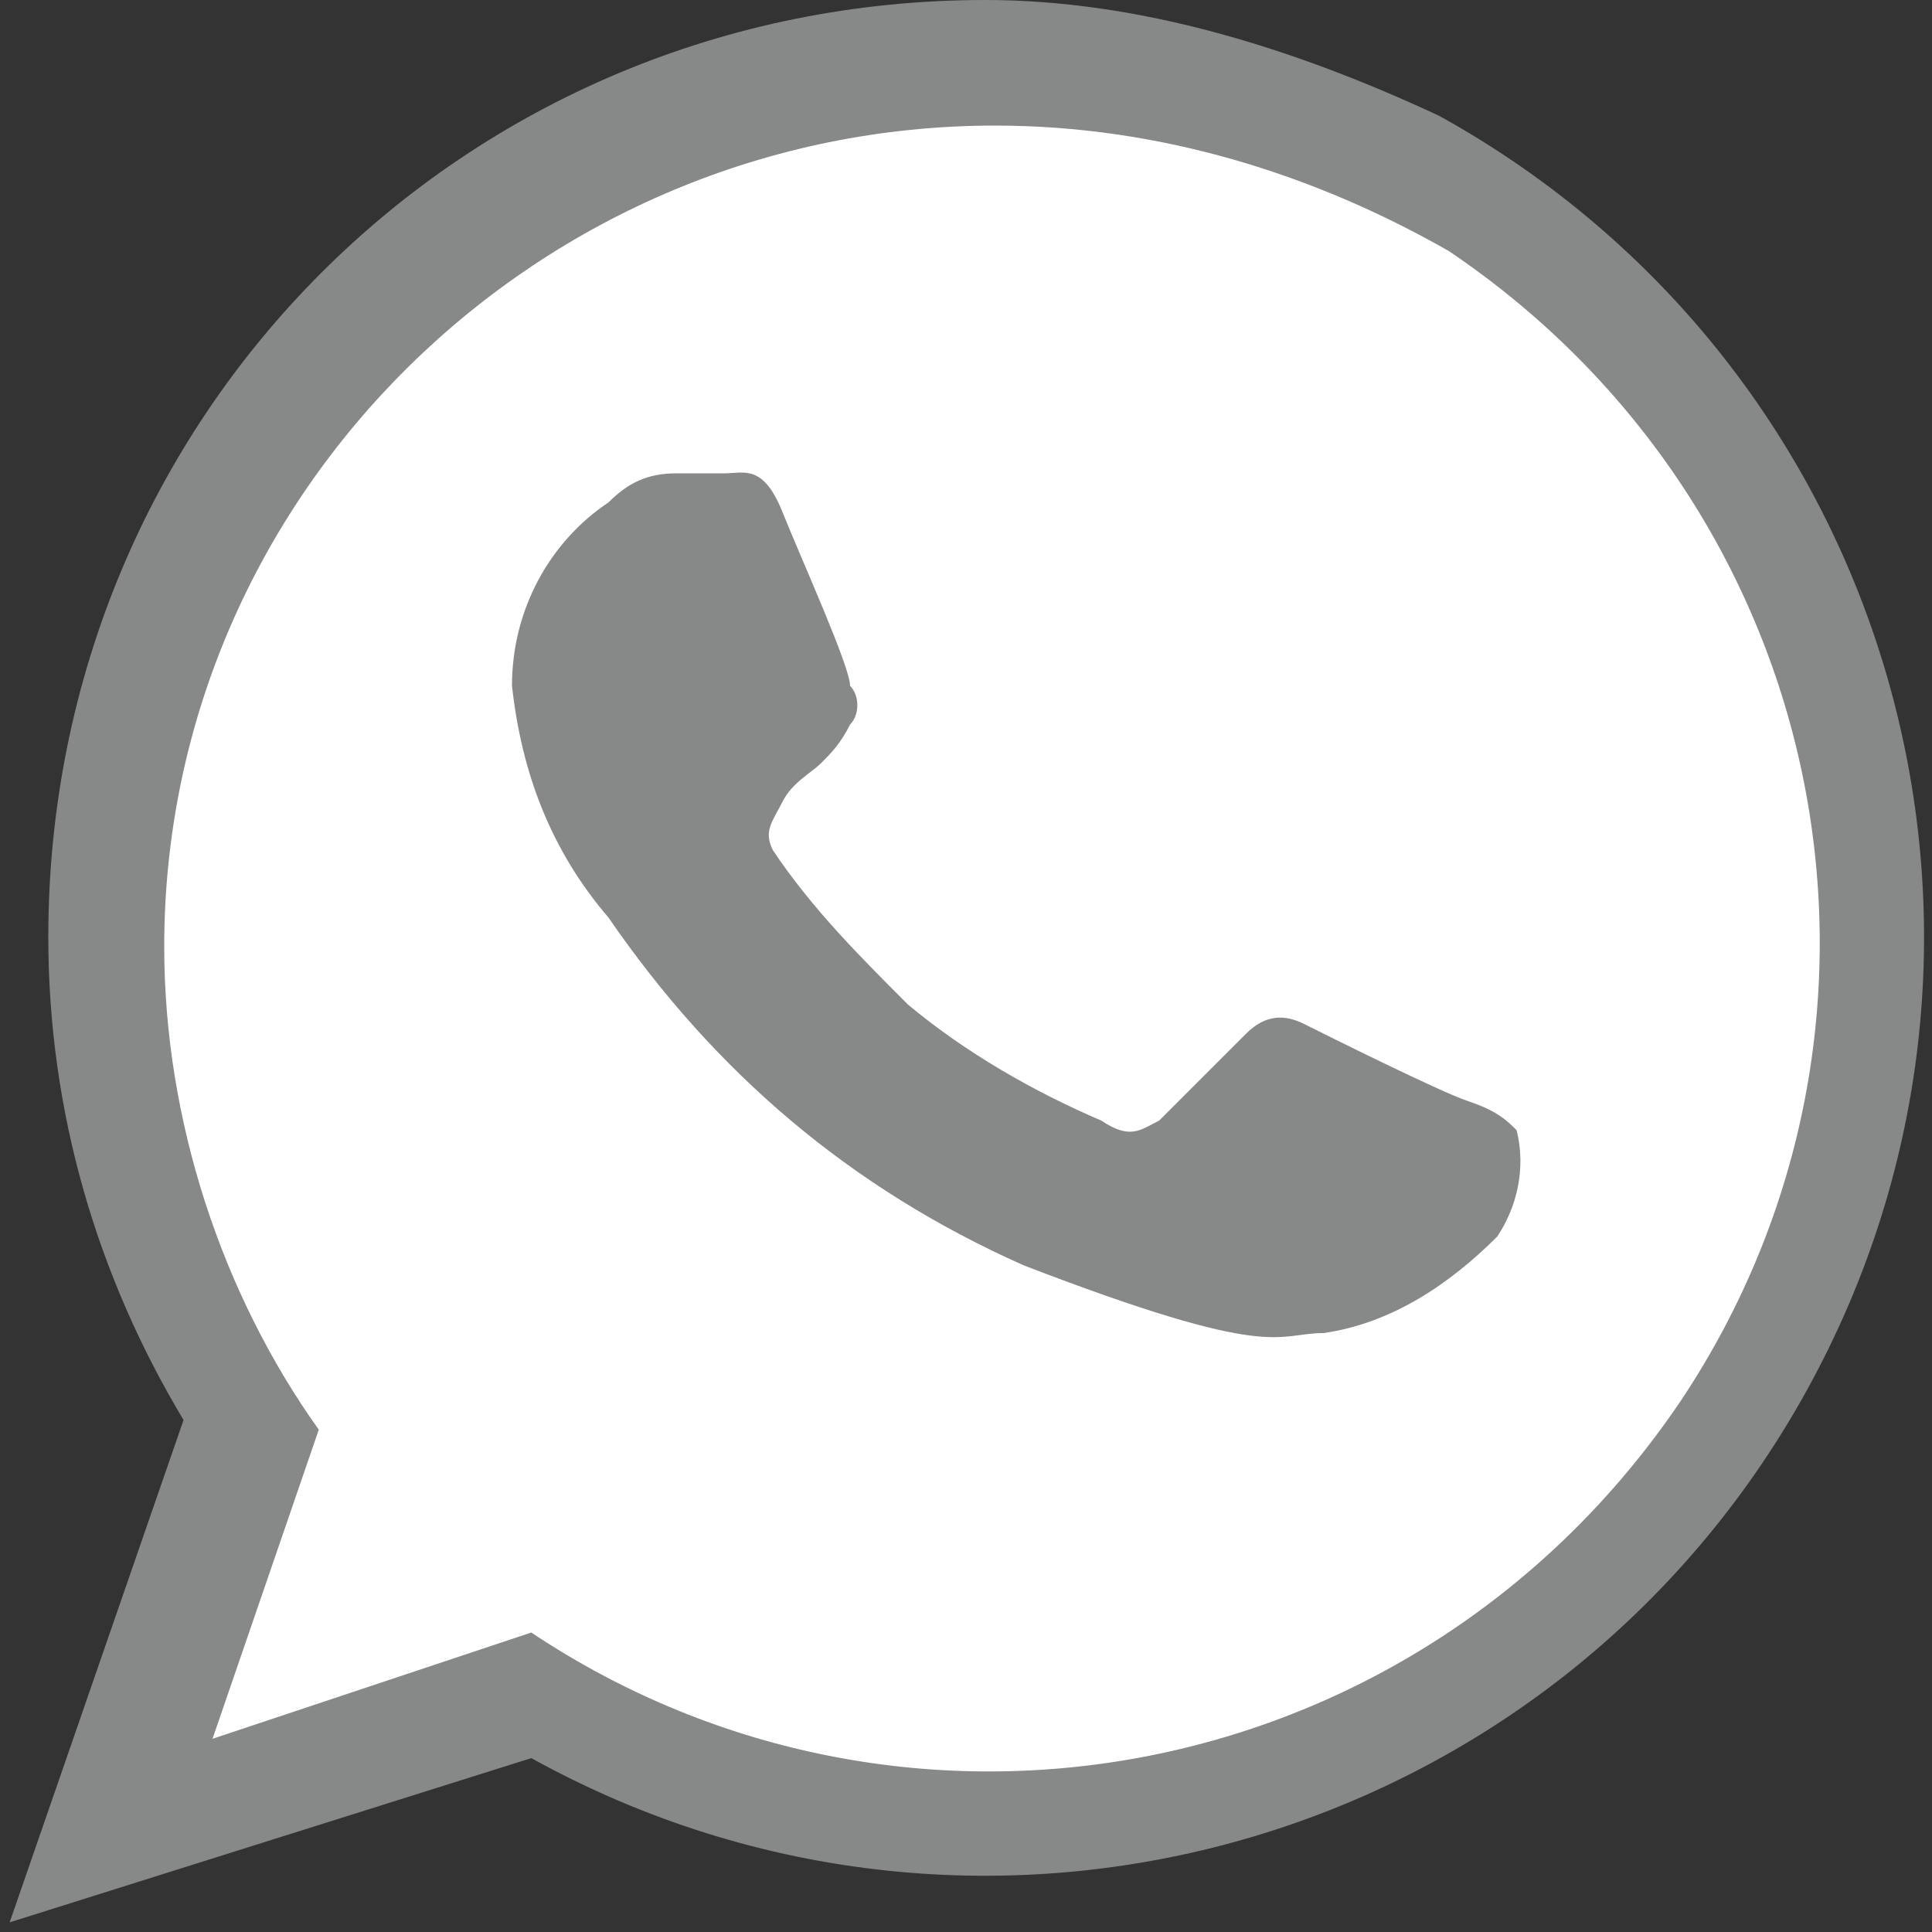
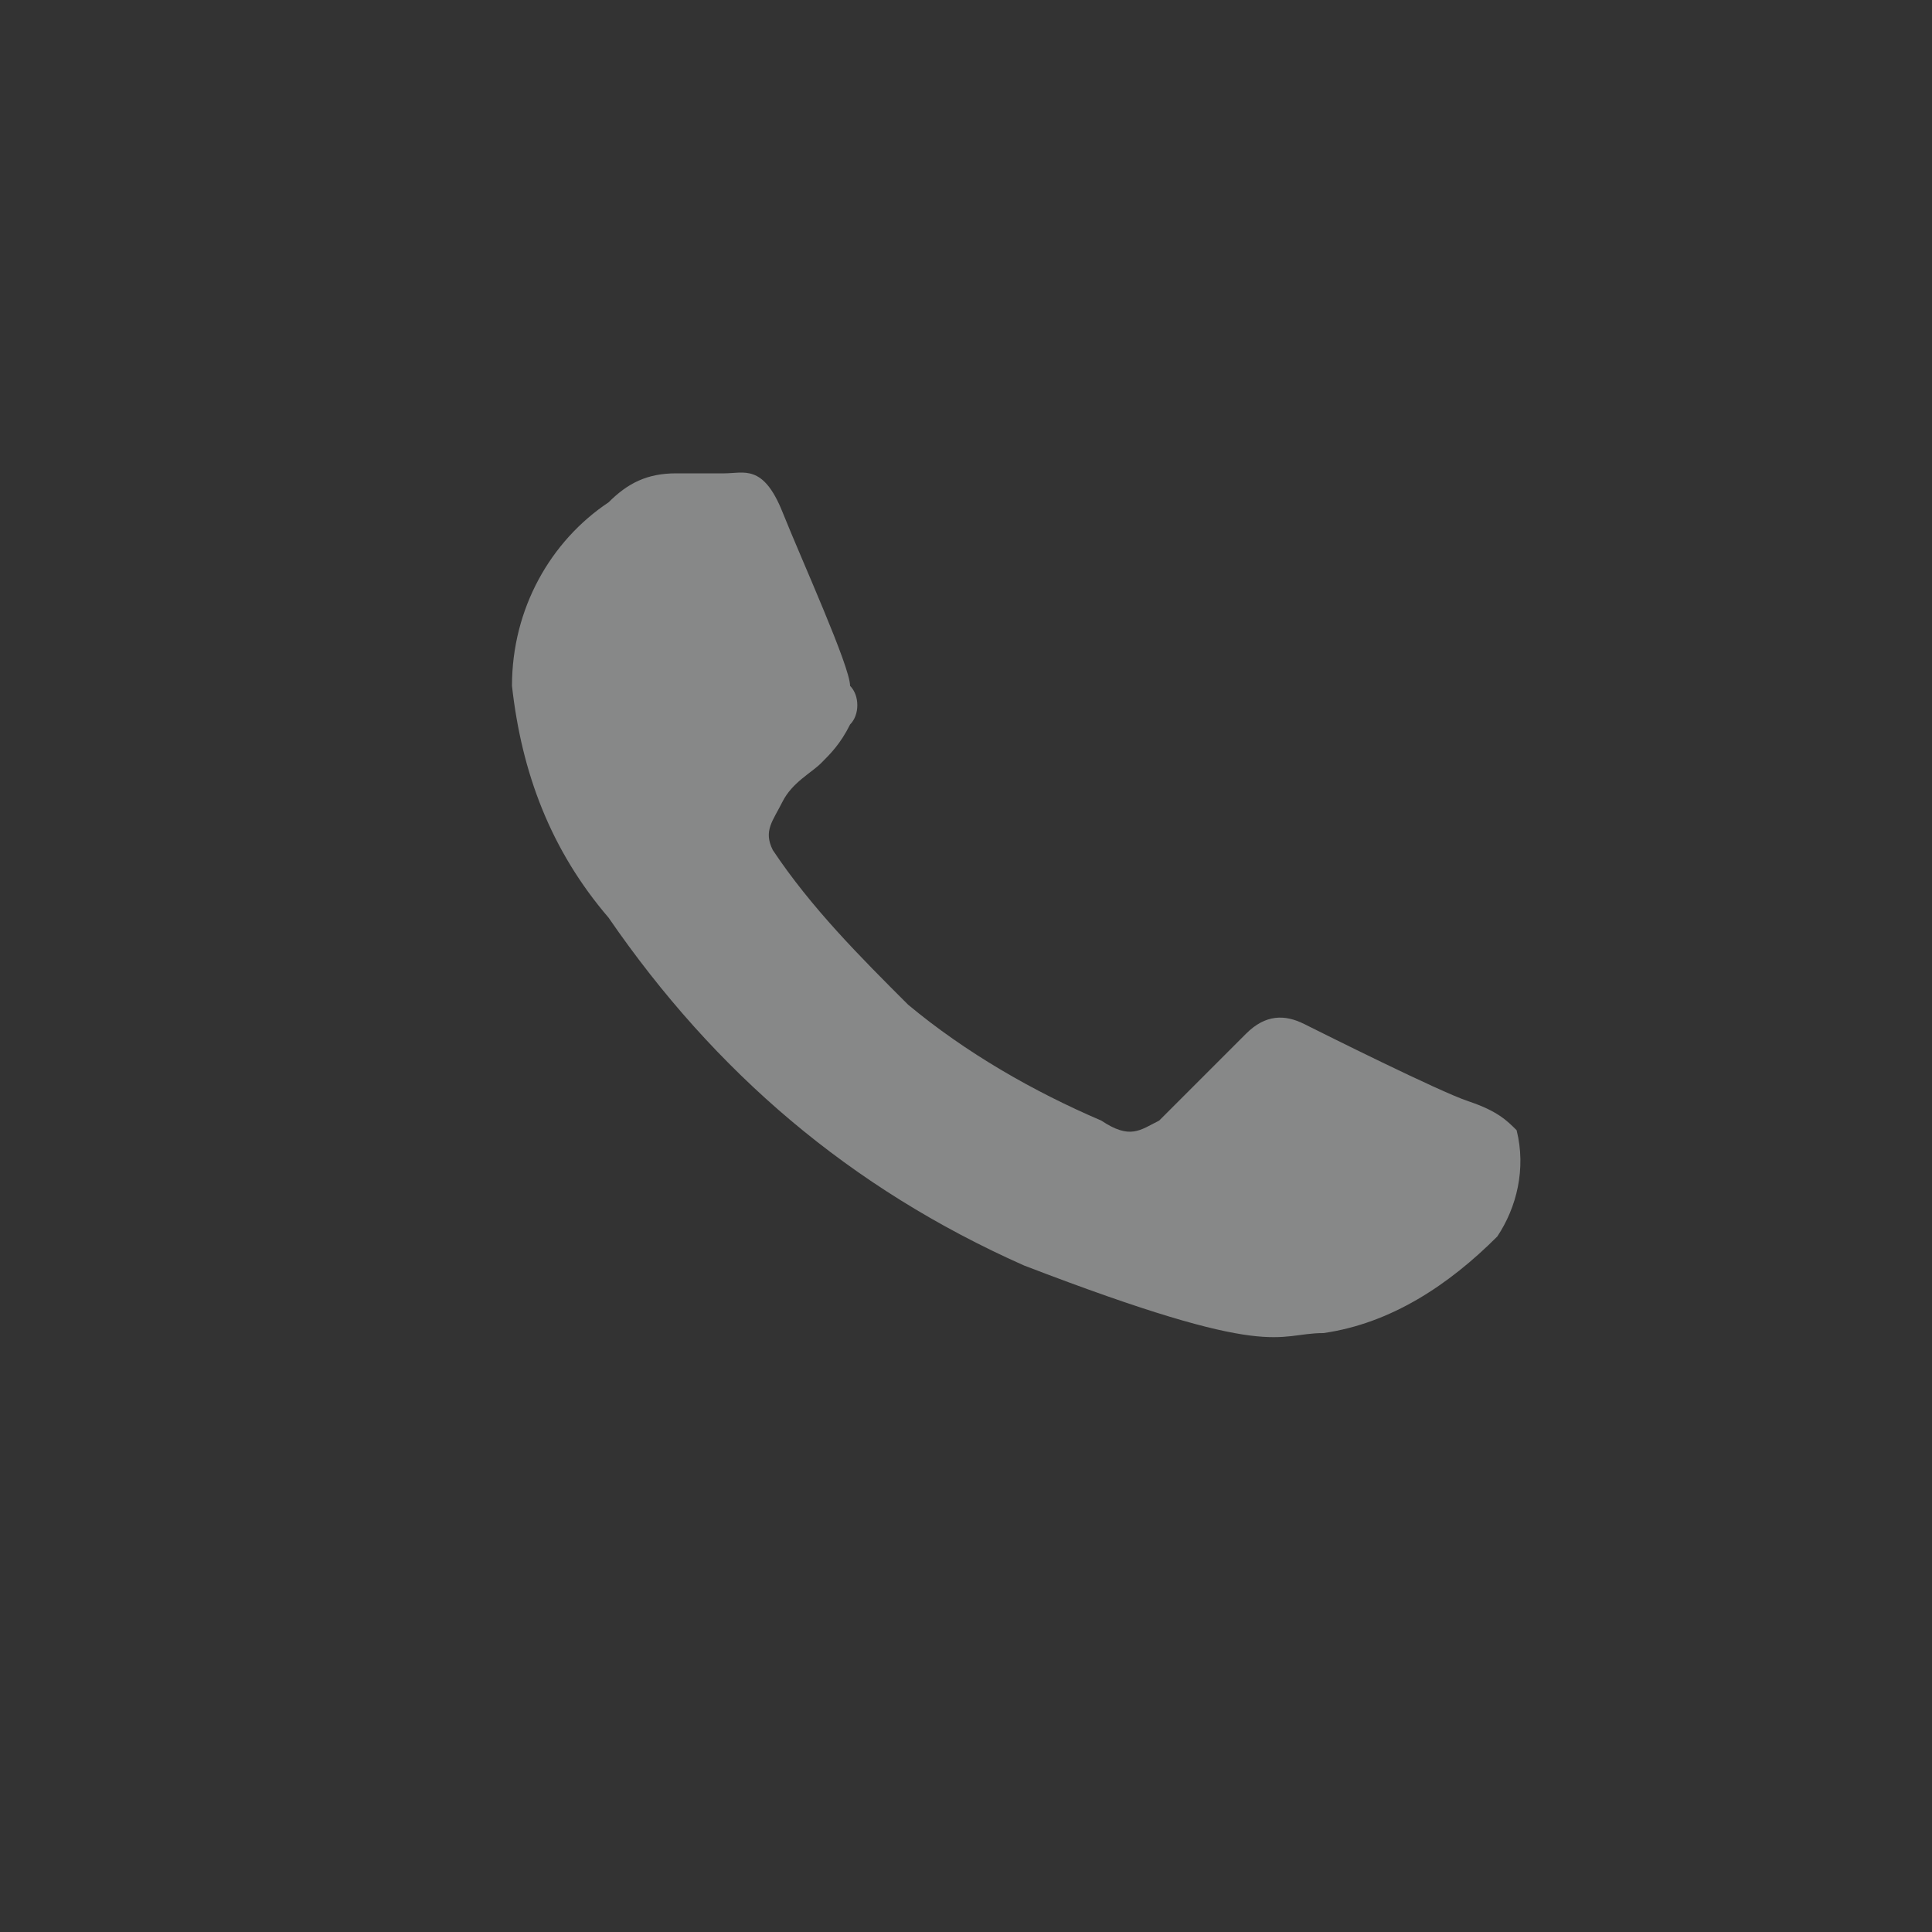
<svg xmlns="http://www.w3.org/2000/svg" version="1.1" id="Livello_1" x="0px" y="0px" viewBox="0 0 20 20" style="enable-background:new 0 0 20 20;" xml:space="preserve">
  <rect x="0" y="0" width="20" height="20" fill="#333333" stroke="none" />
  <style type="text/css">
	.st0{fill-rule:evenodd;clip-rule:evenodd;fill:#878888;}
	.st1{fill-rule:evenodd;clip-rule:evenodd;fill:#FFFFFF;}
</style>
  <g id="whatsapp-icn" transform="translate(-1451 -13)">
-     <path id="whatsapp-icn-2" class="st0" d="M1461.2,13c-5.4,0-9.7,4.3-9.7,9.7c0,1.8,0.5,3.5,1.4,5l-1.8,5.2l5.4-1.7   c4.7,2.6,10.6,0.9,13.2-3.8s0.9-10.6-3.8-13.2C1464.4,13.5,1462.8,13,1461.2,13L1461.2,13z" />
-     <path id="Path_4" class="st1" d="M1461.3,14.3c-4.7,0-8.6,3.8-8.6,8.5c0,1.8,0.6,3.6,1.6,5l-1.1,3.2l3.3-1.1   c3.9,2.6,9.2,1.6,11.9-2.4c2.6-3.9,1.6-9.2-2.4-11.9C1464.6,14.8,1463,14.3,1461.3,14.3L1461.3,14.3z" />
    <path id="Path_5" class="st0" d="M1459.1,18.3c-0.2-0.5-0.4-0.4-0.6-0.4c-0.2,0-0.3,0-0.5,0c-0.3,0-0.5,0.1-0.7,0.3   c-0.6,0.4-1,1.1-1,1.9c0.1,0.9,0.4,1.7,1,2.4c1.1,1.6,2.5,2.8,4.3,3.6c2.6,1,2.6,0.7,3.1,0.7c0.7-0.1,1.3-0.5,1.8-1   c0.2-0.3,0.3-0.7,0.2-1.1c-0.1-0.1-0.2-0.2-0.5-0.3s-1.5-0.7-1.7-0.8c-0.2-0.1-0.4-0.1-0.6,0.1s-0.7,0.7-0.9,0.9   c-0.2,0.1-0.3,0.2-0.6,0c-0.7-0.3-1.4-0.7-2-1.2c-0.5-0.5-1-1-1.4-1.6c-0.1-0.2,0-0.3,0.1-0.5s0.3-0.3,0.4-0.4   c0.1-0.1,0.2-0.2,0.3-0.4c0.1-0.1,0.1-0.3,0-0.4C1459.8,19.9,1459.3,18.8,1459.1,18.3z" />
  </g>
</svg>